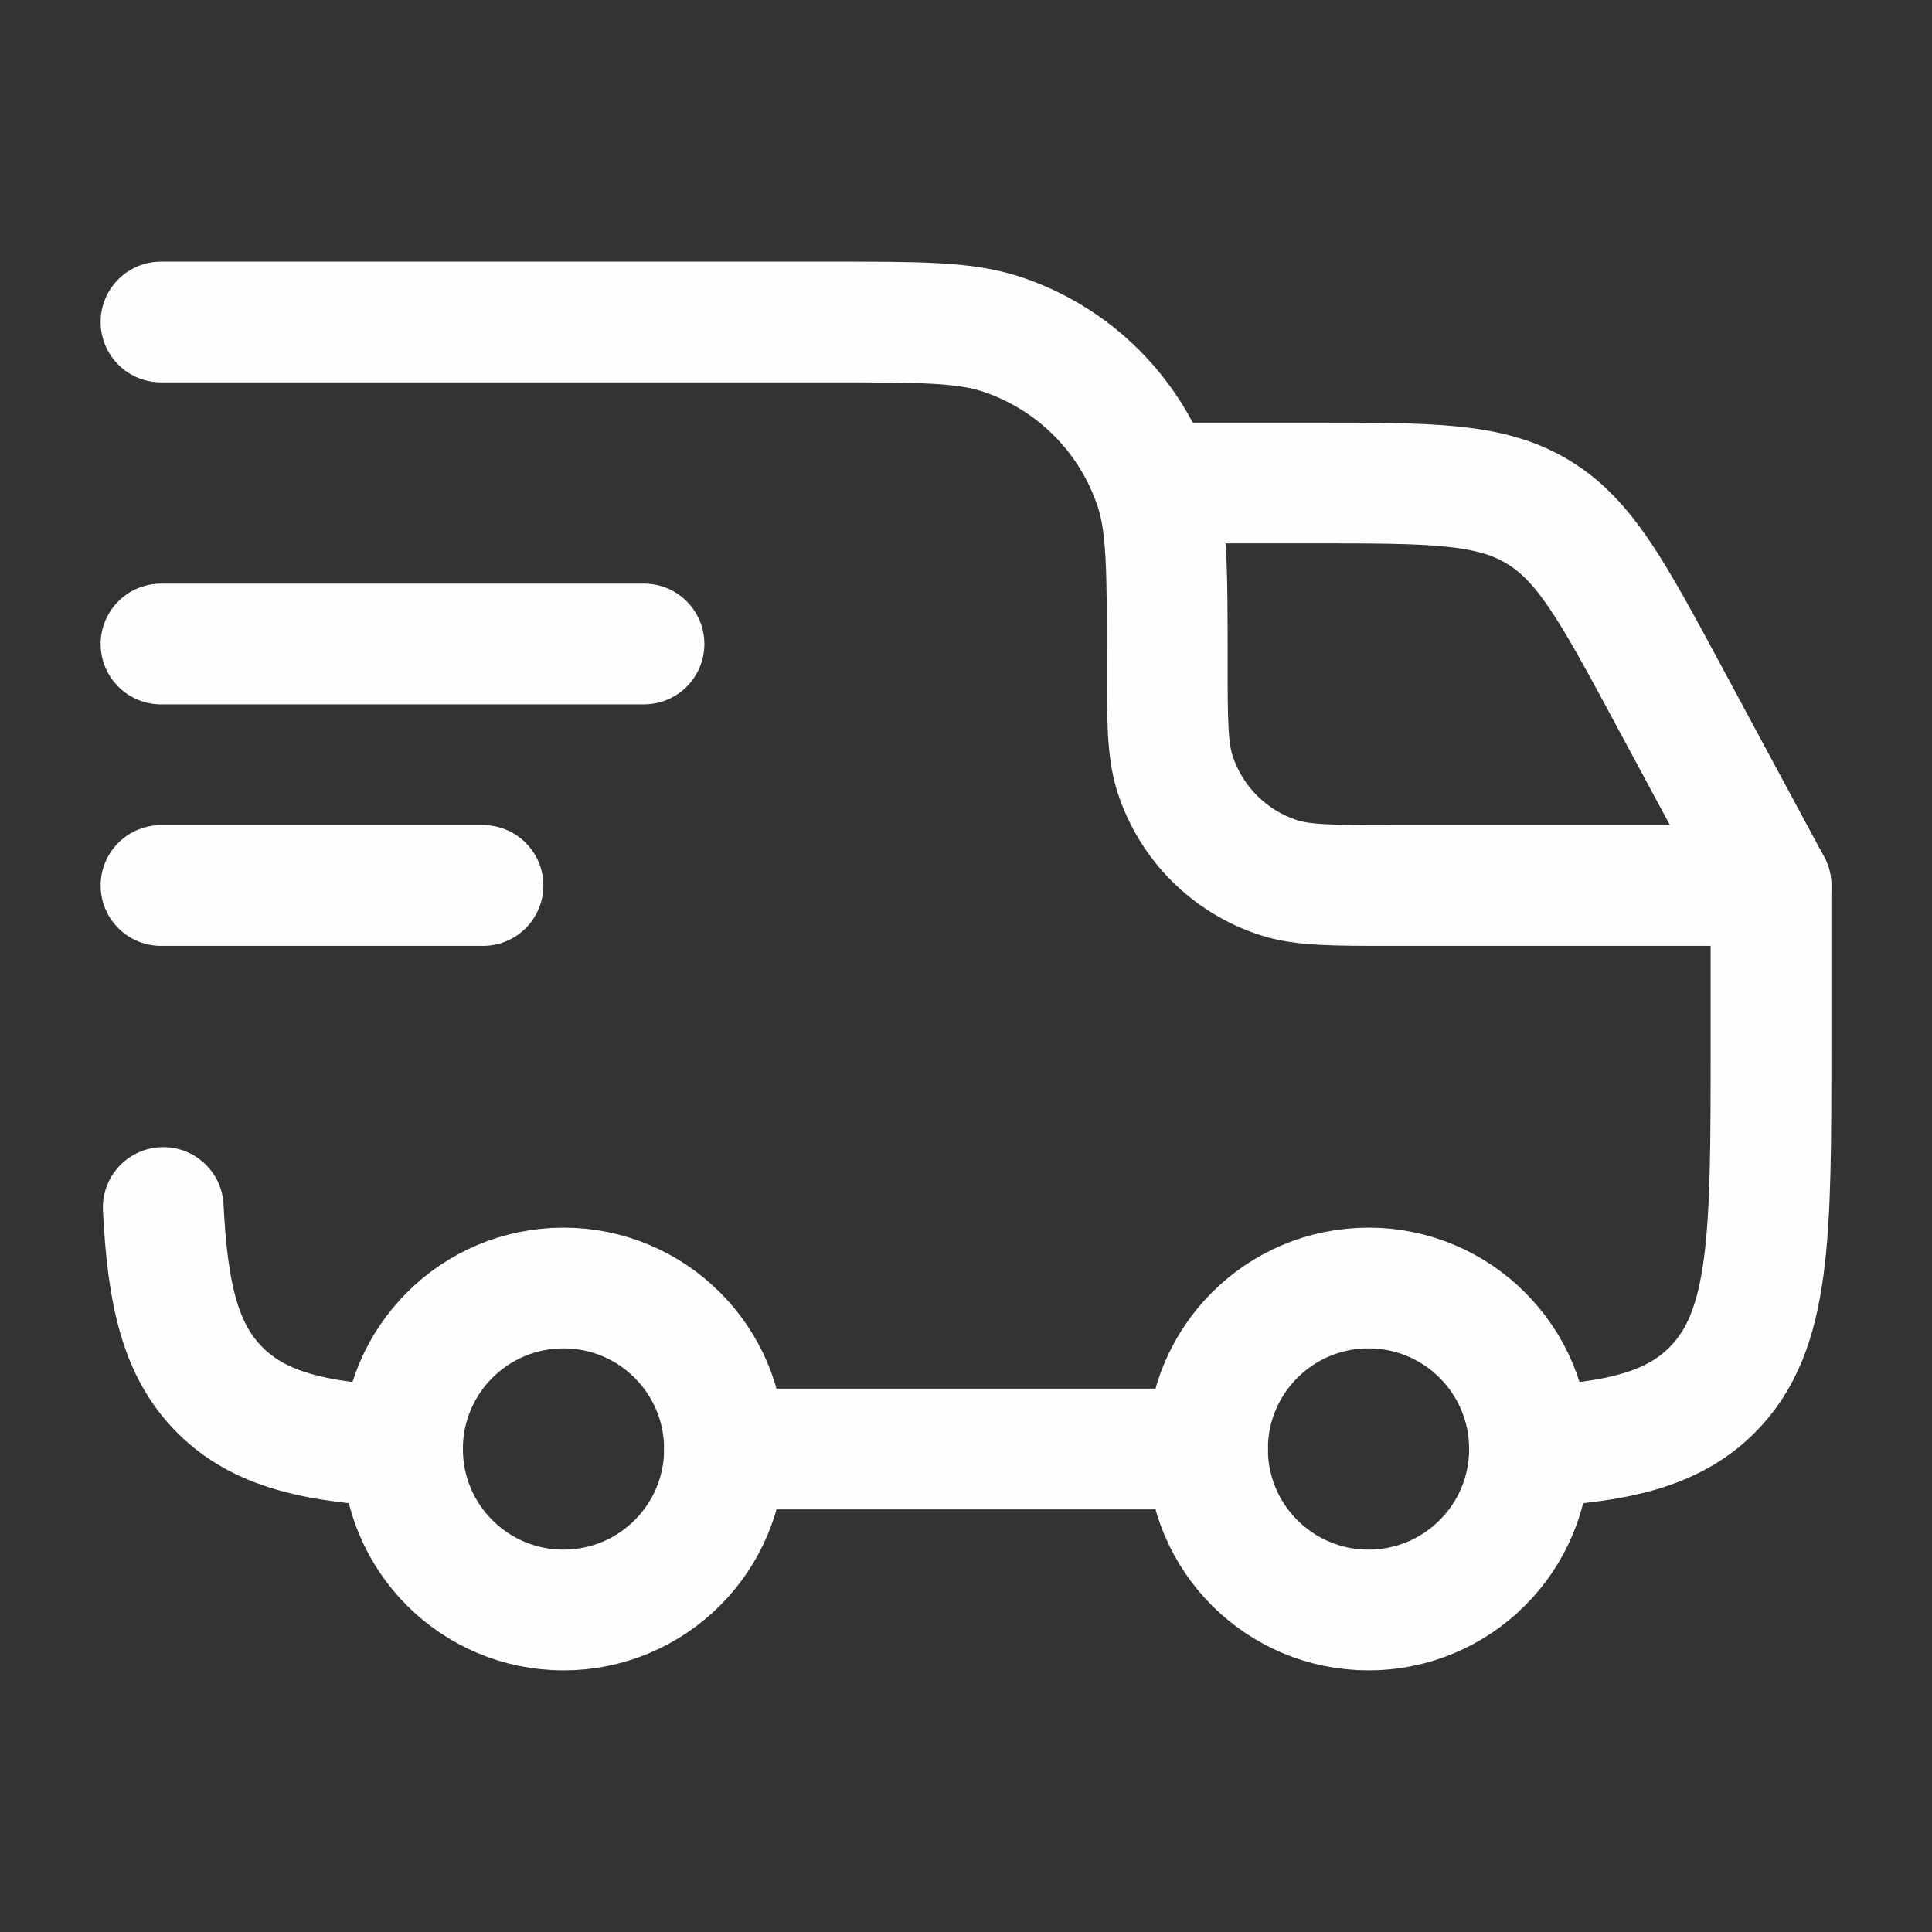
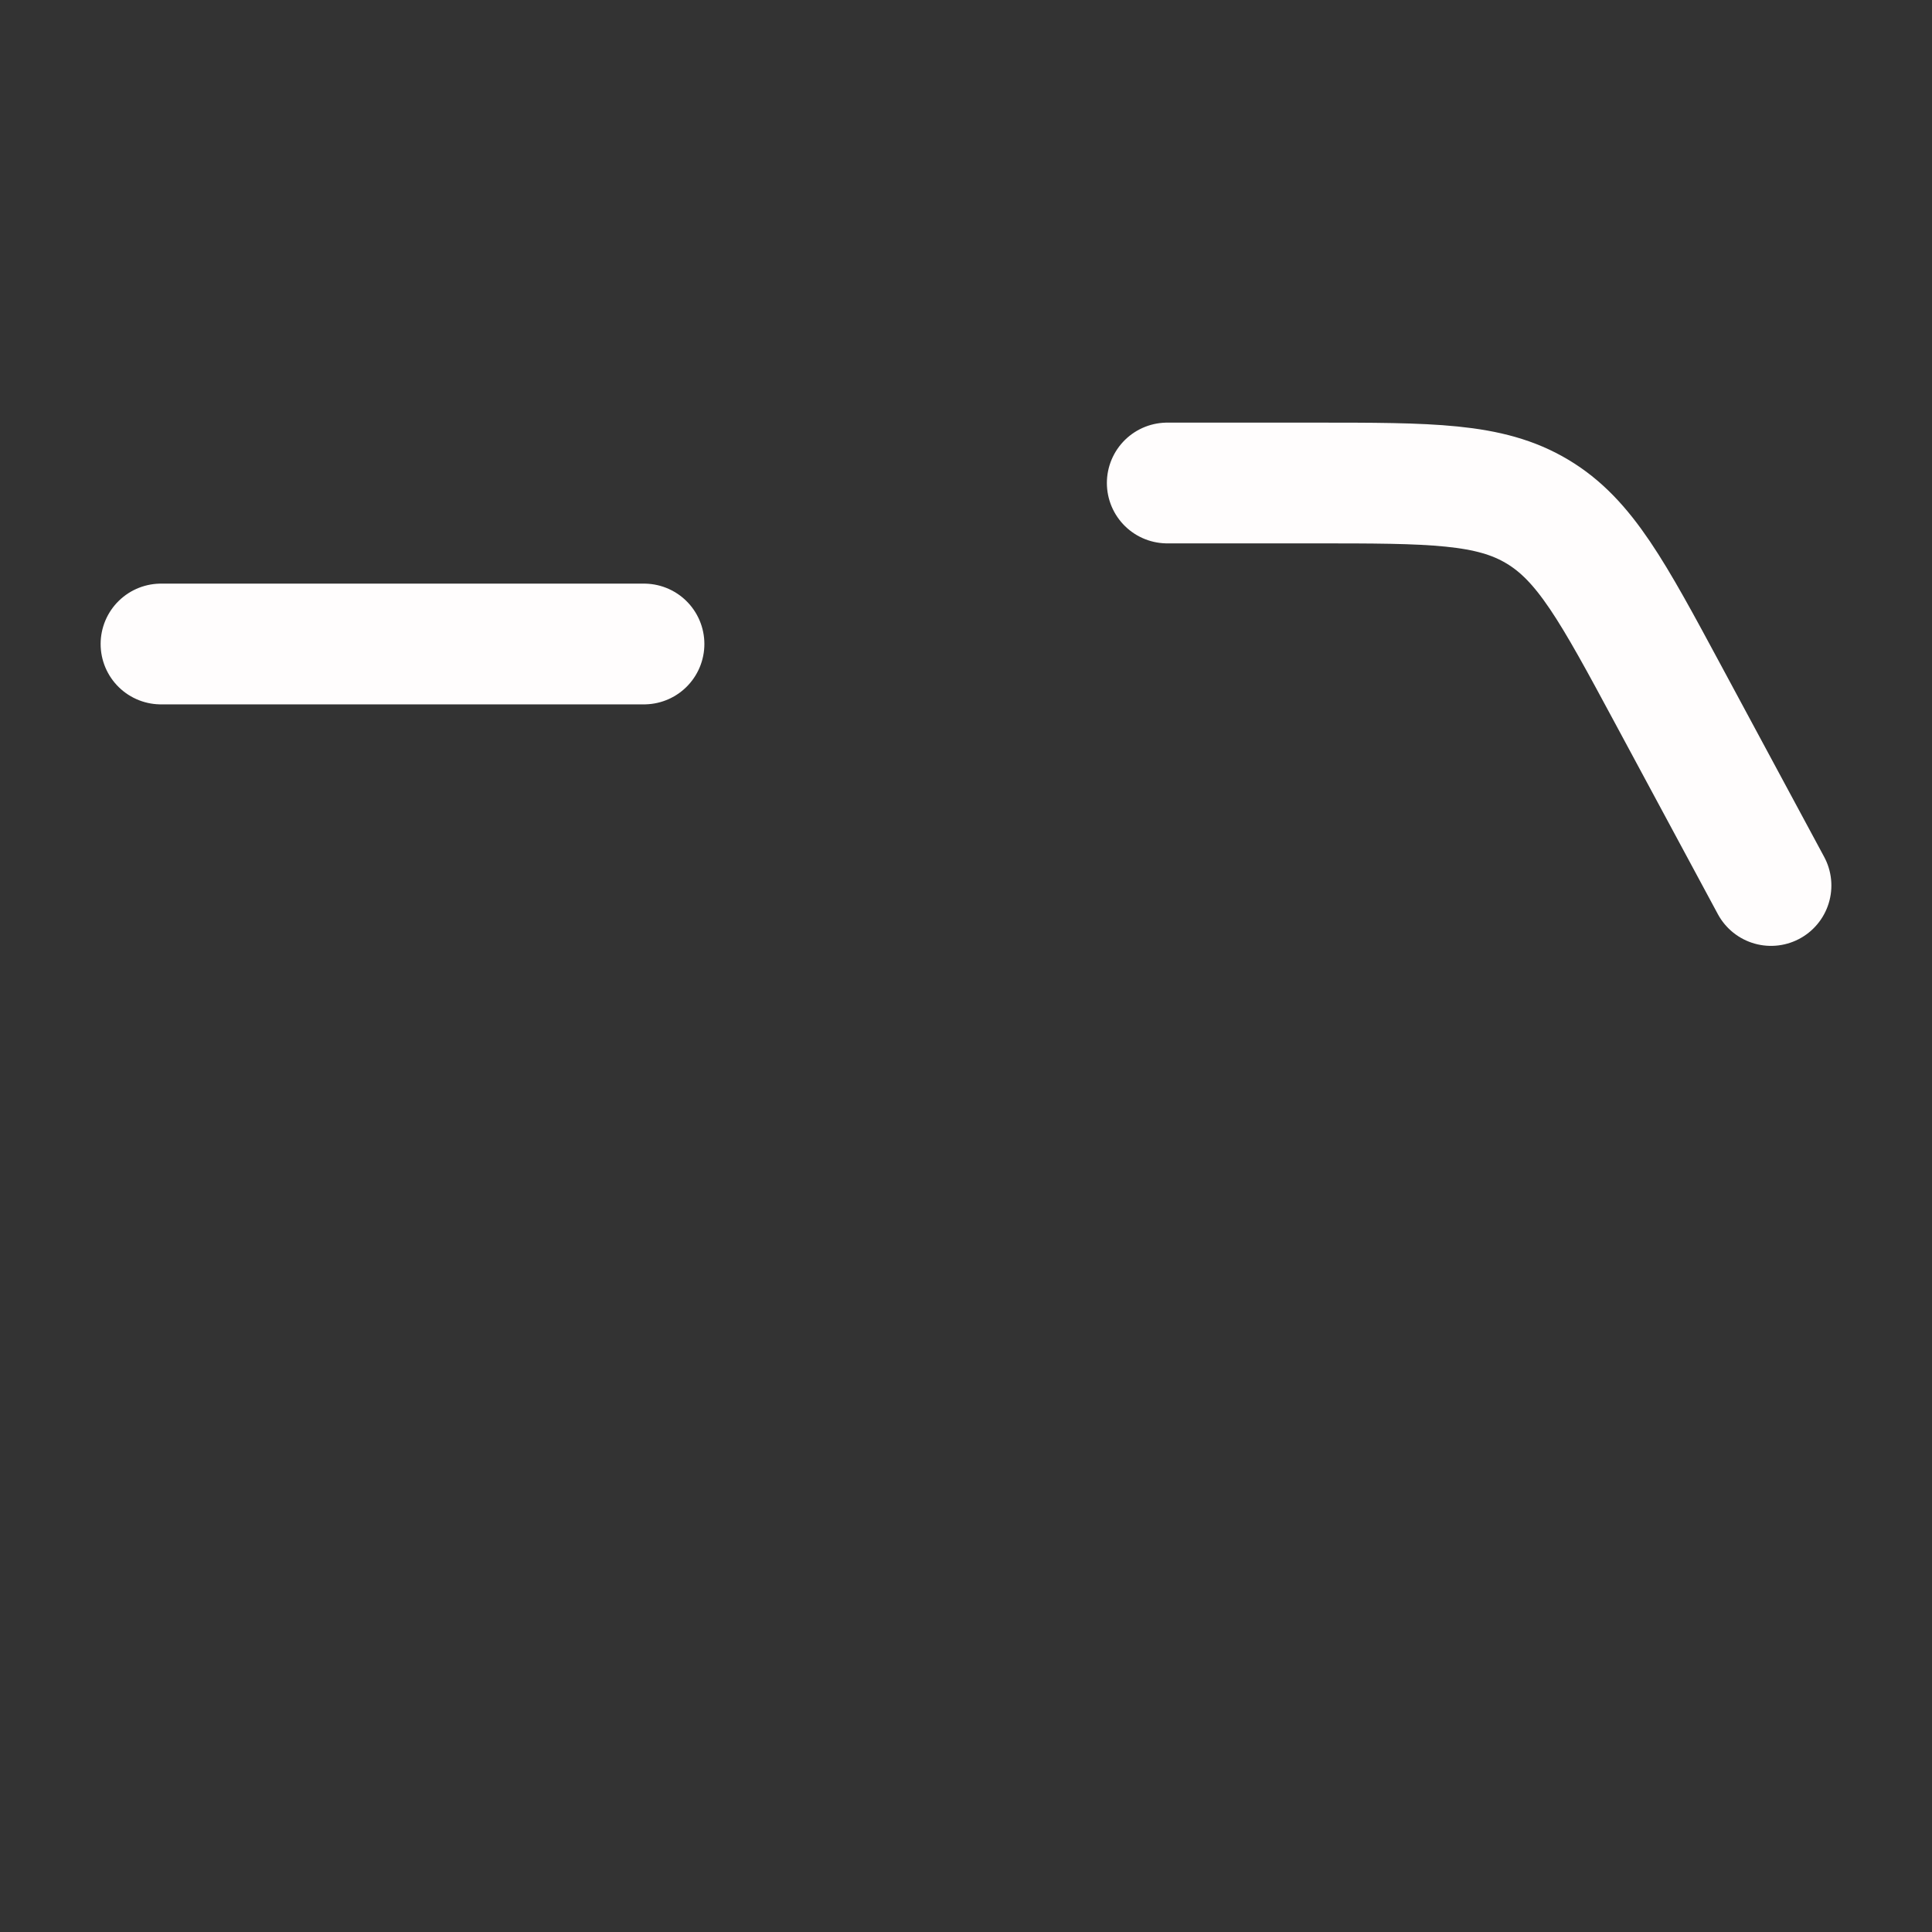
<svg xmlns="http://www.w3.org/2000/svg" viewBox="0 0 24 24" width="24" height="24" color="#fffdfd" fill="none">
  <rect x="0" y="0" width="24" height="24" fill="#333333" stroke="none" />
-   <circle cx="17" cy="18" r="2" stroke="#fffdfd" stroke-width="1.5" />
-   <circle cx="7" cy="18" r="2" stroke="#fffdfd" stroke-width="1.5" />
-   <path d="M5 17.972C3.903 17.918 3.219 17.755 2.732 17.268C2.245 16.781 2.082 16.097 2.028 15M9 18H15M19 17.972C20.097 17.918 20.781 17.755 21.268 17.268C22 16.535 22 15.357 22 13V11H17.3C16.555 11 16.183 11 15.882 10.902C15.273 10.704 14.796 10.227 14.598 9.618C14.5 9.317 14.5 8.945 14.5 8.2C14.5 7.083 14.5 6.525 14.353 6.073C14.056 5.16 13.34 4.444 12.427 4.147C11.975 4 11.417 4 10.3 4H2" stroke="#fffdfd" stroke-width="1.5" stroke-linecap="round" stroke-linejoin="round" />
  <path d="M2 8H8" stroke="#fffdfd" stroke-width="1.5" stroke-linecap="round" stroke-linejoin="round" />
-   <path d="M2 11H6" stroke="#fffdfd" stroke-width="1.5" stroke-linecap="round" stroke-linejoin="round" />
  <path d="M14.5 6H16.321C17.777 6 18.504 6 19.096 6.354C19.689 6.707 20.034 7.348 20.724 8.63L22 11" stroke="#fffdfd" stroke-width="1.5" stroke-linecap="round" stroke-linejoin="round" />
</svg>